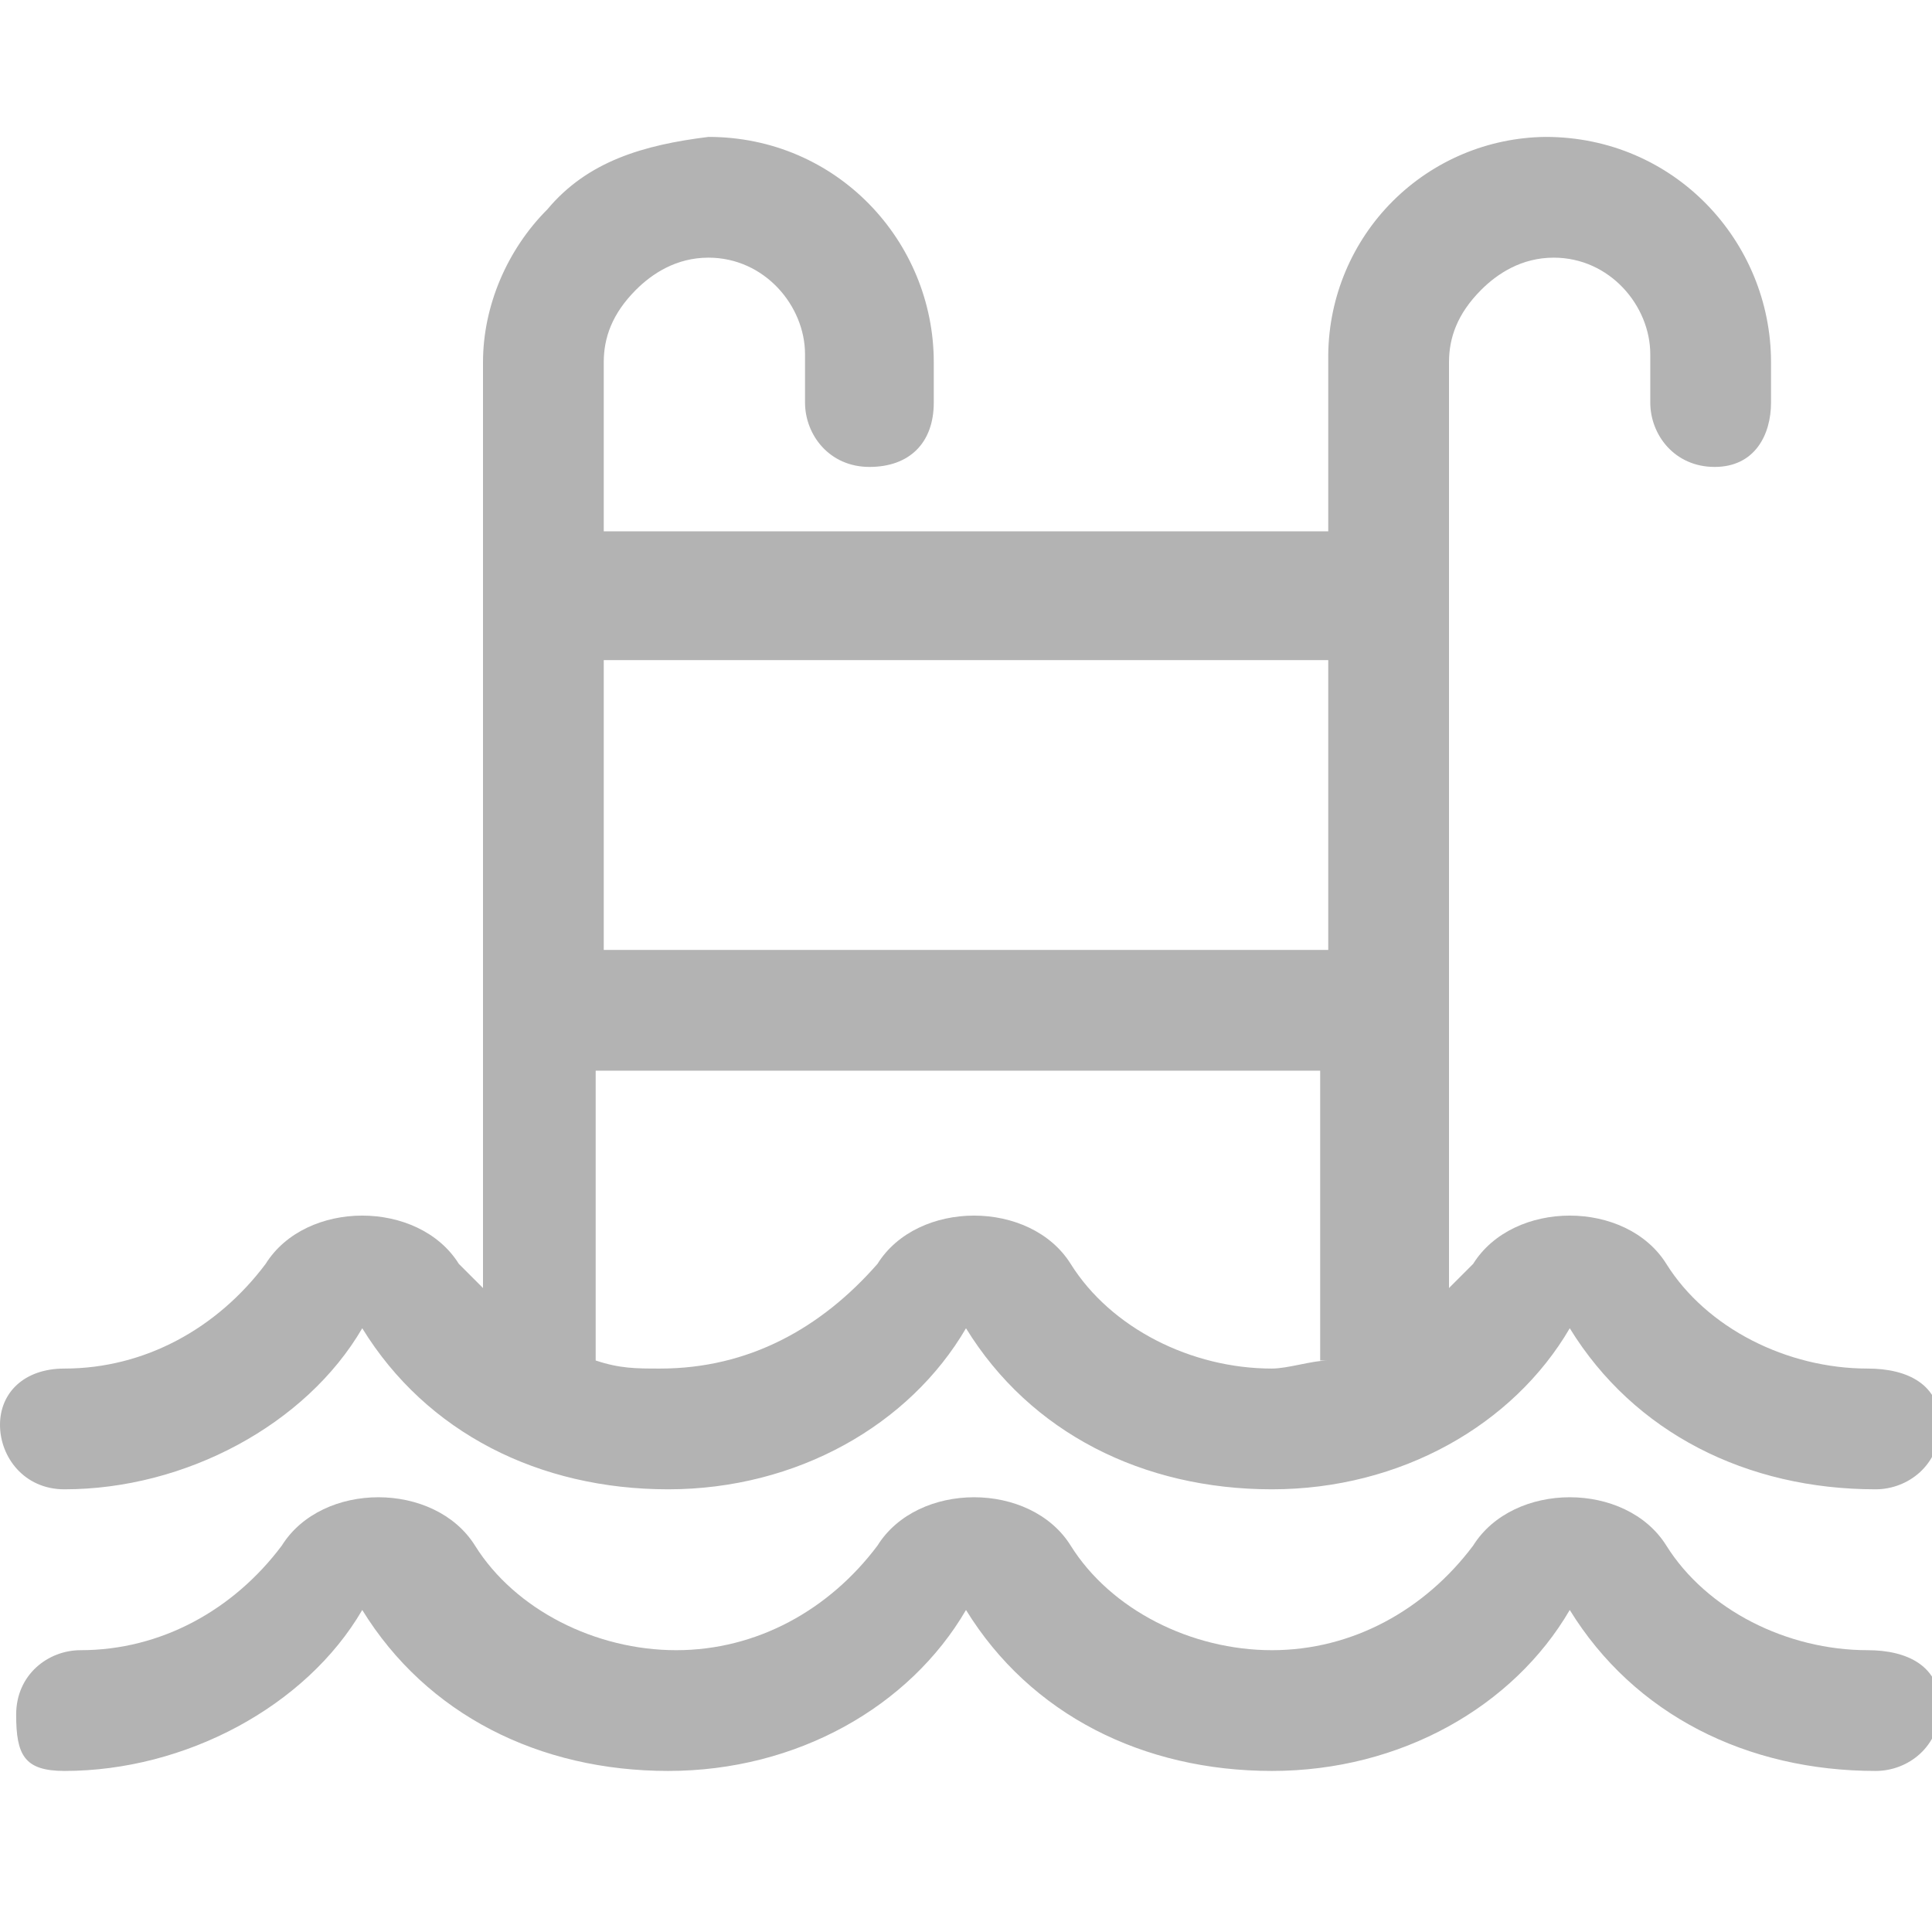
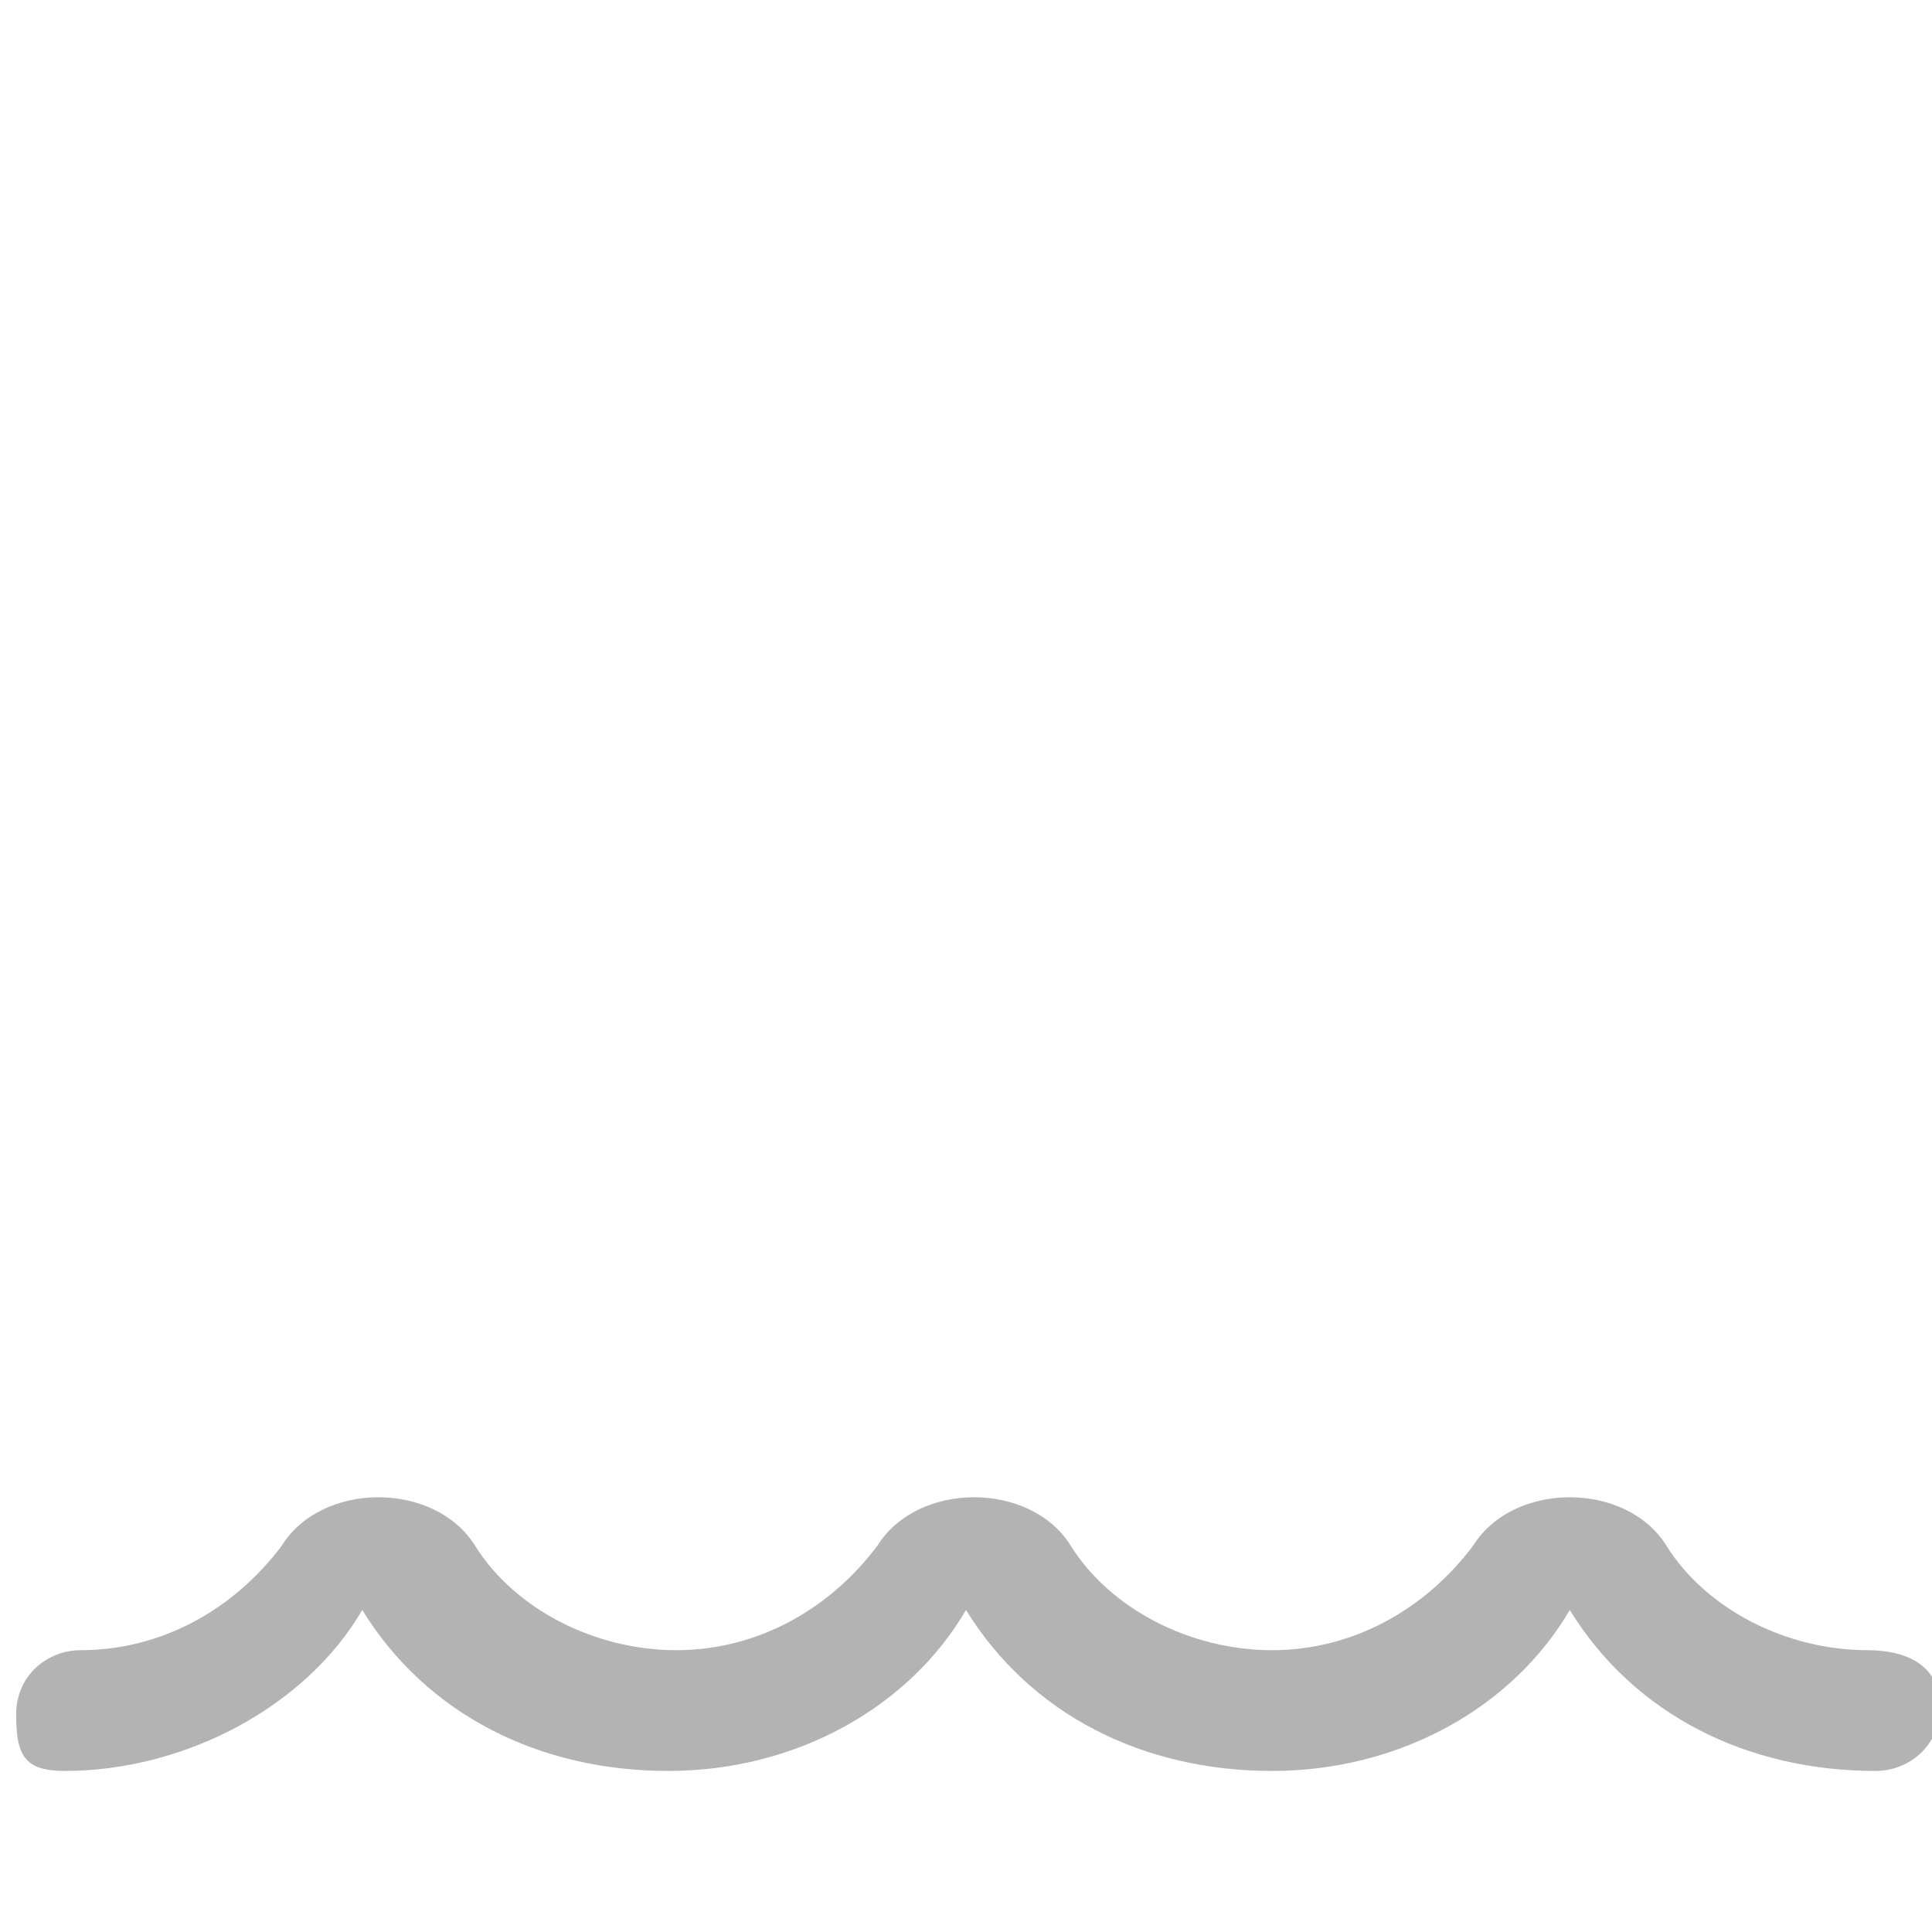
<svg xmlns="http://www.w3.org/2000/svg" width="22" height="22" viewBox="0 0 22 22" fill="none">
  <g clip-path="url(#clip0_2210_8)">
    <path d="M21.267 18.791C20.35 18.791 19.434 18.333 18.975 17.6C18.517 16.866 17.234 16.866 16.775 17.6C16.225 18.333 15.4 18.791 14.484 18.791C13.567 18.791 12.65 18.333 12.192 17.6C11.734 16.866 10.45 16.866 9.992 17.6C9.442 18.333 8.617 18.791 7.7 18.791C6.784 18.791 5.867 18.333 5.409 17.6C4.95 16.866 3.667 16.866 3.209 17.6C2.659 18.333 1.834 18.791 0.917 18.791C0.55 18.791 0.184 19.067 0.184 19.525C0.184 19.983 0.275 20.166 0.734 20.166C2.109 20.166 3.484 19.433 4.125 18.333C4.859 19.525 6.142 20.166 7.609 20.166C9.075 20.166 10.359 19.433 11 18.333C11.734 19.525 13.017 20.166 14.484 20.166C15.95 20.166 17.234 19.433 17.875 18.333C18.609 19.525 19.892 20.166 21.359 20.166C21.725 20.166 22.092 19.892 22.092 19.433C22.092 18.975 21.725 18.791 21.267 18.791Z" fill="#B3B3B3" />
-     <path d="M21.267 15.584C20.35 15.584 19.433 15.125 18.975 14.392C18.517 13.659 17.233 13.659 16.775 14.392L16.5 14.667V4.125C16.5 3.85 16.592 3.575 16.867 3.3C17.05 3.117 17.325 2.934 17.692 2.934C18.333 2.934 18.792 3.484 18.792 4.034V4.584C18.792 4.95 19.067 5.317 19.525 5.317C19.983 5.317 20.167 4.95 20.167 4.584V4.125C20.167 2.75 19.067 1.559 17.6 1.559C16.946 1.566 16.321 1.829 15.858 2.292C15.396 2.754 15.133 3.38 15.125 4.034V6.05H6.875V4.125C6.875 3.85 6.967 3.575 7.242 3.3C7.425 3.117 7.7 2.934 8.067 2.934C8.708 2.934 9.167 3.484 9.167 4.034V4.584C9.167 4.95 9.442 5.317 9.9 5.317C10.358 5.317 10.633 5.042 10.633 4.584V4.125C10.633 2.75 9.533 1.559 8.067 1.559C7.333 1.65 6.692 1.834 6.233 2.384C5.775 2.842 5.5 3.484 5.5 4.125V14.667L5.225 14.392C4.767 13.659 3.483 13.659 3.025 14.392C2.475 15.125 1.65 15.584 0.733 15.584C0.275 15.584 0 15.859 0 16.225C0 16.592 0.275 16.959 0.733 16.959C2.108 16.959 3.483 16.225 4.125 15.125C4.858 16.317 6.142 16.959 7.608 16.959C9.075 16.959 10.358 16.225 11 15.125C11.733 16.317 13.017 16.959 14.483 16.959C15.95 16.959 17.233 16.225 17.875 15.125C18.608 16.317 19.892 16.959 21.358 16.959C21.725 16.959 22.092 16.684 22.092 16.225C22.092 15.767 21.725 15.584 21.267 15.584ZM15.125 15.492C14.942 15.492 14.667 15.584 14.483 15.584C13.567 15.584 12.65 15.125 12.192 14.392C11.733 13.659 10.45 13.659 9.992 14.392C9.35 15.125 8.525 15.584 7.517 15.584C7.242 15.584 7.058 15.584 6.783 15.492V12.192H15.033V15.492H15.125ZM15.125 10.817H6.875V7.517H15.125V10.817Z" fill="#B3B3B3" />
  </g>
  <defs>
    <clipPath id="clip0_2210_8">
      <rect width="22" height="22" fill="white" />
    </clipPath>
  </defs>
</svg>